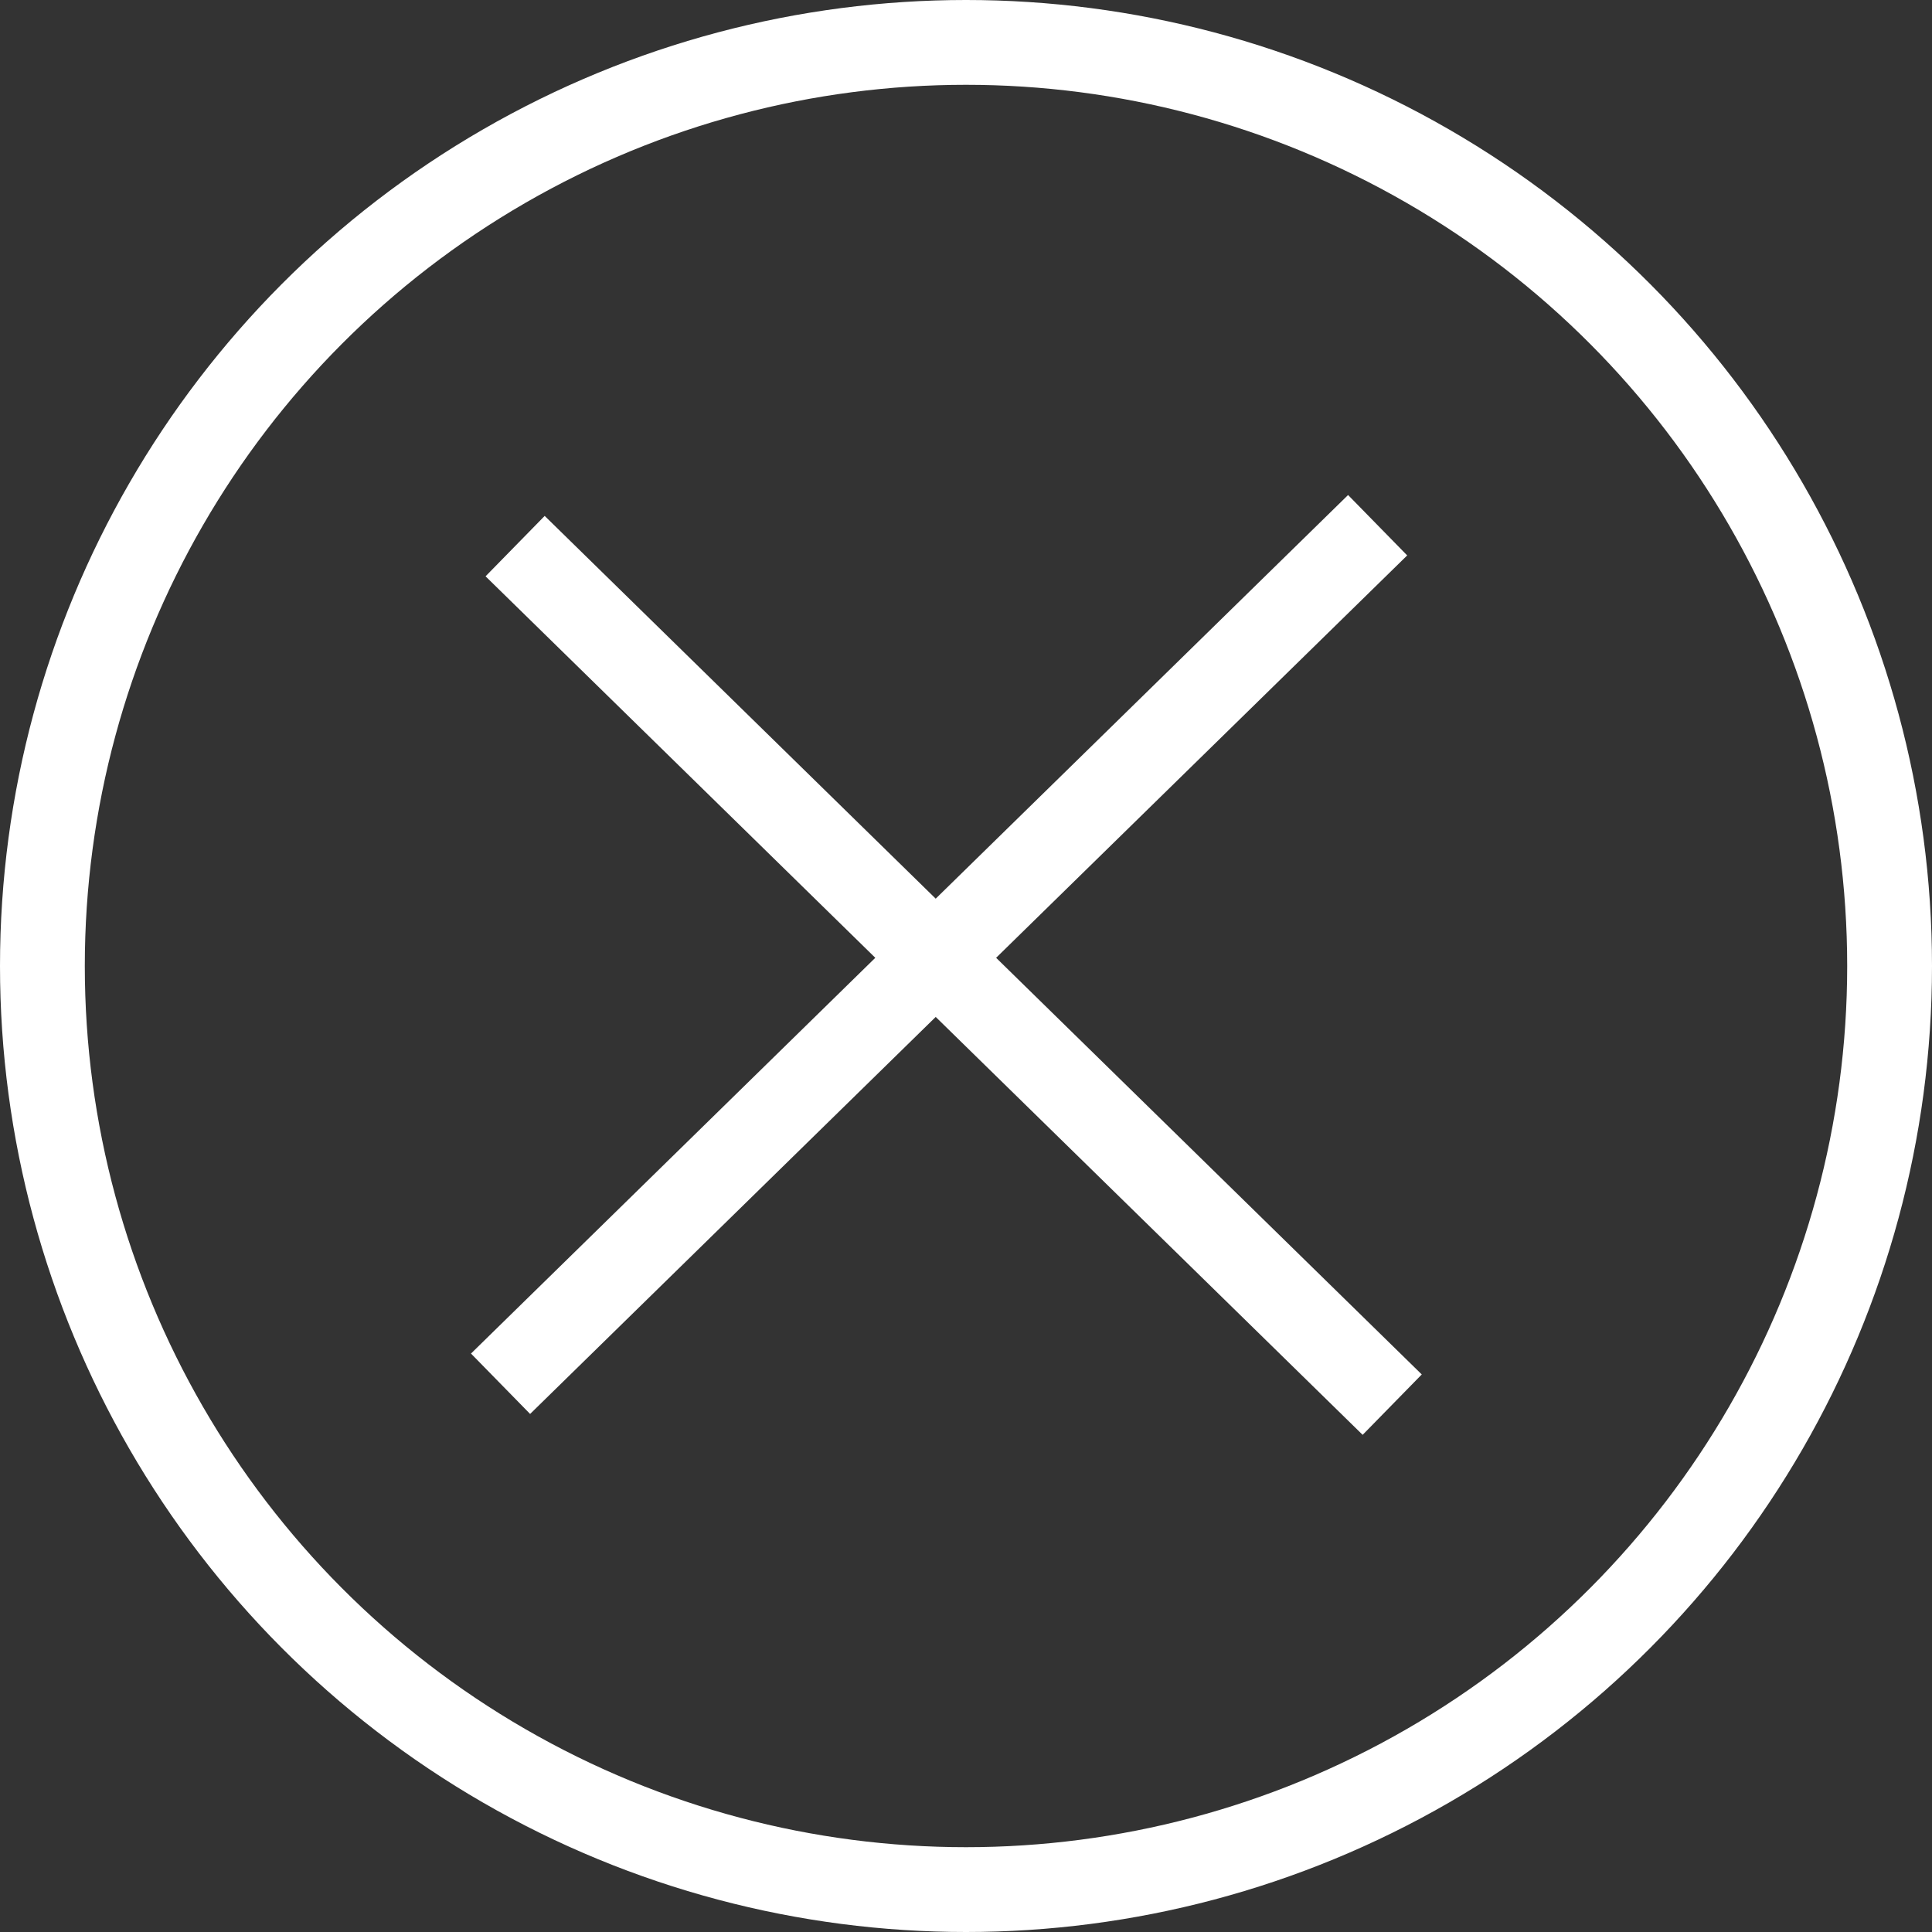
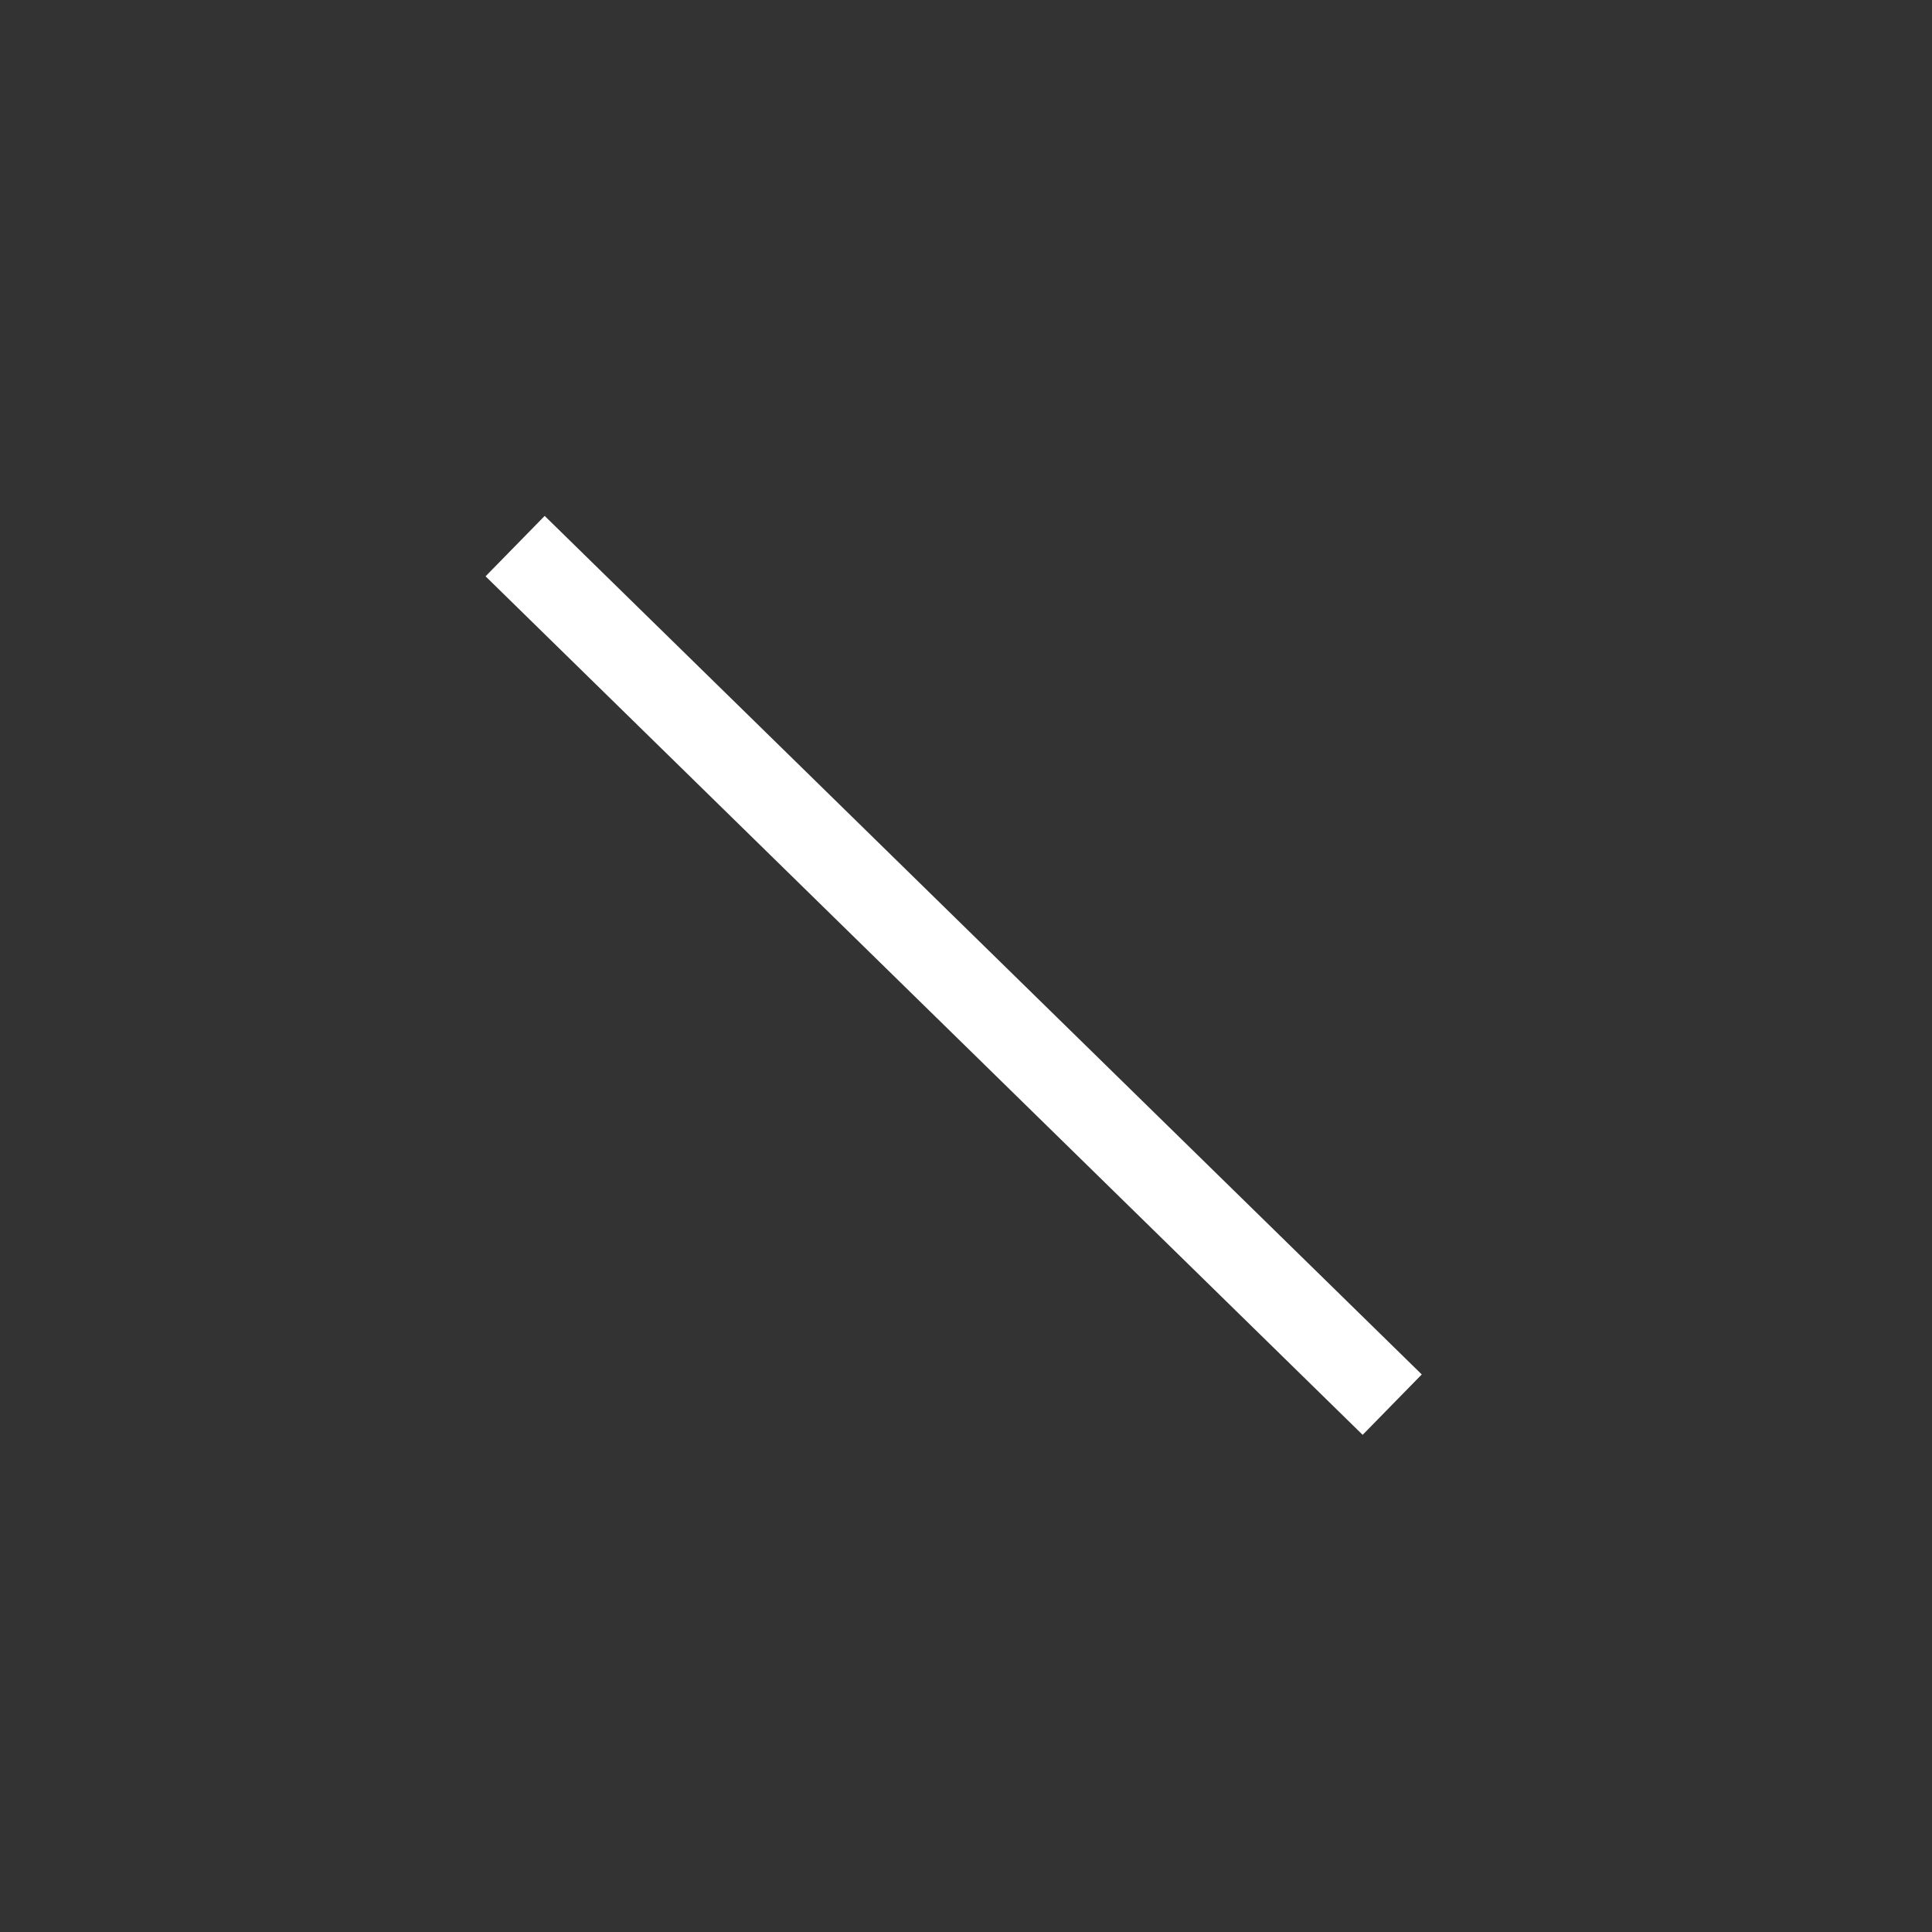
<svg xmlns="http://www.w3.org/2000/svg" xmlns:ns1="http://www.inkscape.org/namespaces/inkscape" xmlns:ns2="http://sodipodi.sourceforge.net/DTD/sodipodi-0.dtd" xmlns:xlink="http://www.w3.org/1999/xlink" width="47.066mm" height="47.066mm" viewBox="0 0 47.066 47.066" version="1.1" id="svg5" ns1:version="1.2.2 (732a01da63, 2022-12-09)" ns2:docname="RoundCloseWhite.svg">
  <rect x="0" y="0" width="47.066" height="47.066" fill="#333333" stroke="none" />
  <ns2:namedview id="namedview7" pagecolor="#1ca5f5" bordercolor="#000000" borderopacity="0.25" ns1:showpageshadow="2" ns1:pageopacity="0" ns1:pagecheckerboard="0" ns1:deskcolor="#d1d1d1" ns1:document-units="mm" showgrid="false" ns1:zoom="0.5852904" ns1:cx="-422.86701" ns1:cy="365.63046" ns1:window-width="1600" ns1:window-height="837" ns1:window-x="-8" ns1:window-y="-8" ns1:window-maximized="1" ns1:current-layer="layer1" />
  <defs id="defs2">
    <color-profile name="Agfa-:-Swop-Standard" xlink:href="../WINDOWS/system32/spool/drivers/color/RSWOP.icm" id="color-profile12074" />
  </defs>
  <g ns1:label="Laag 1" ns1:groupmode="layer" id="layer1" transform="translate(-48.693,-51.857)">
-     <circle style="fill:none;stroke:#ffffff;stroke-width:2.066;stroke-dasharray:none;stroke-opacity:1" id="path111" cx="72.226" cy="75.39" r="22.5" />
    <path style="fill:#ffffff;fill-opacity:1;stroke:#ffffff;stroke-width:2.059;stroke-dasharray:none;stroke-opacity:1" d="m 61.242,65.161 c 21.367,20.915 21.367,20.915 21.367,20.915 v 0" id="path1017-7" />
-     <path style="fill:none;stroke:#ffffff;stroke-width:2.059;stroke-dasharray:none;stroke-opacity:1" d="m 60.887,85.567 c 21.367,-20.915 21.367,-20.915 21.367,-20.915 v 0" id="path1017-5" />
  </g>
</svg>